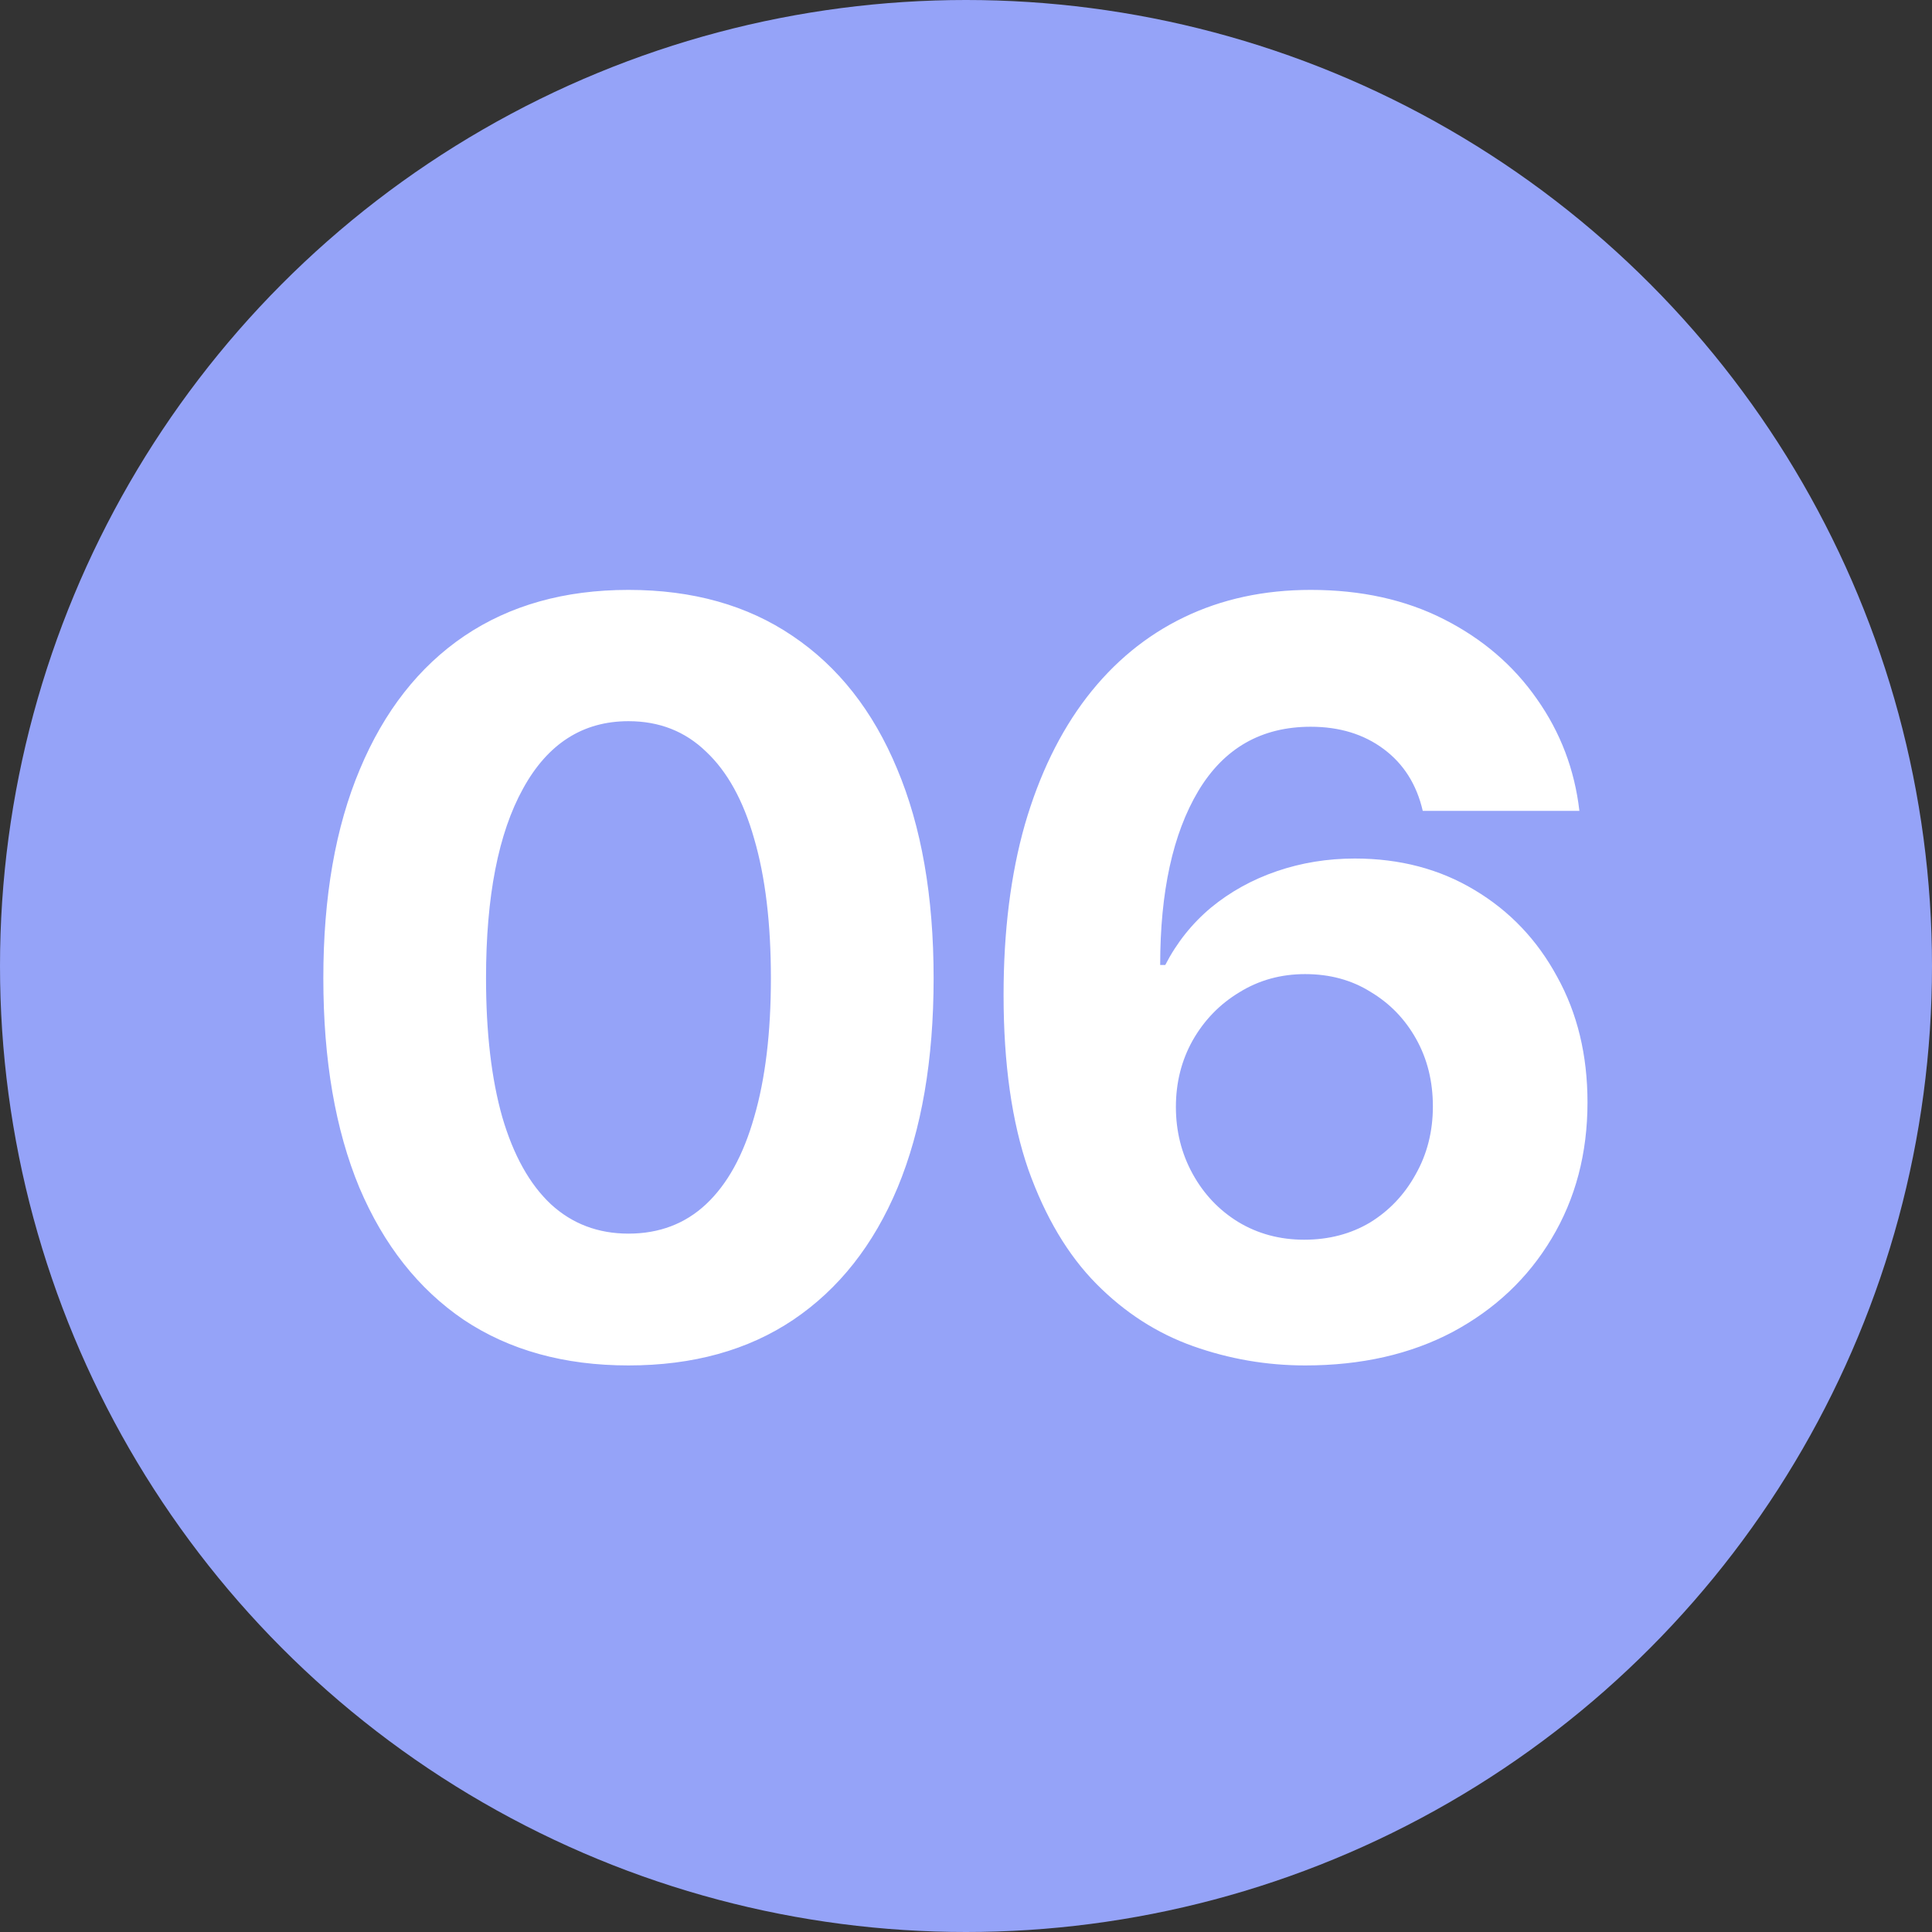
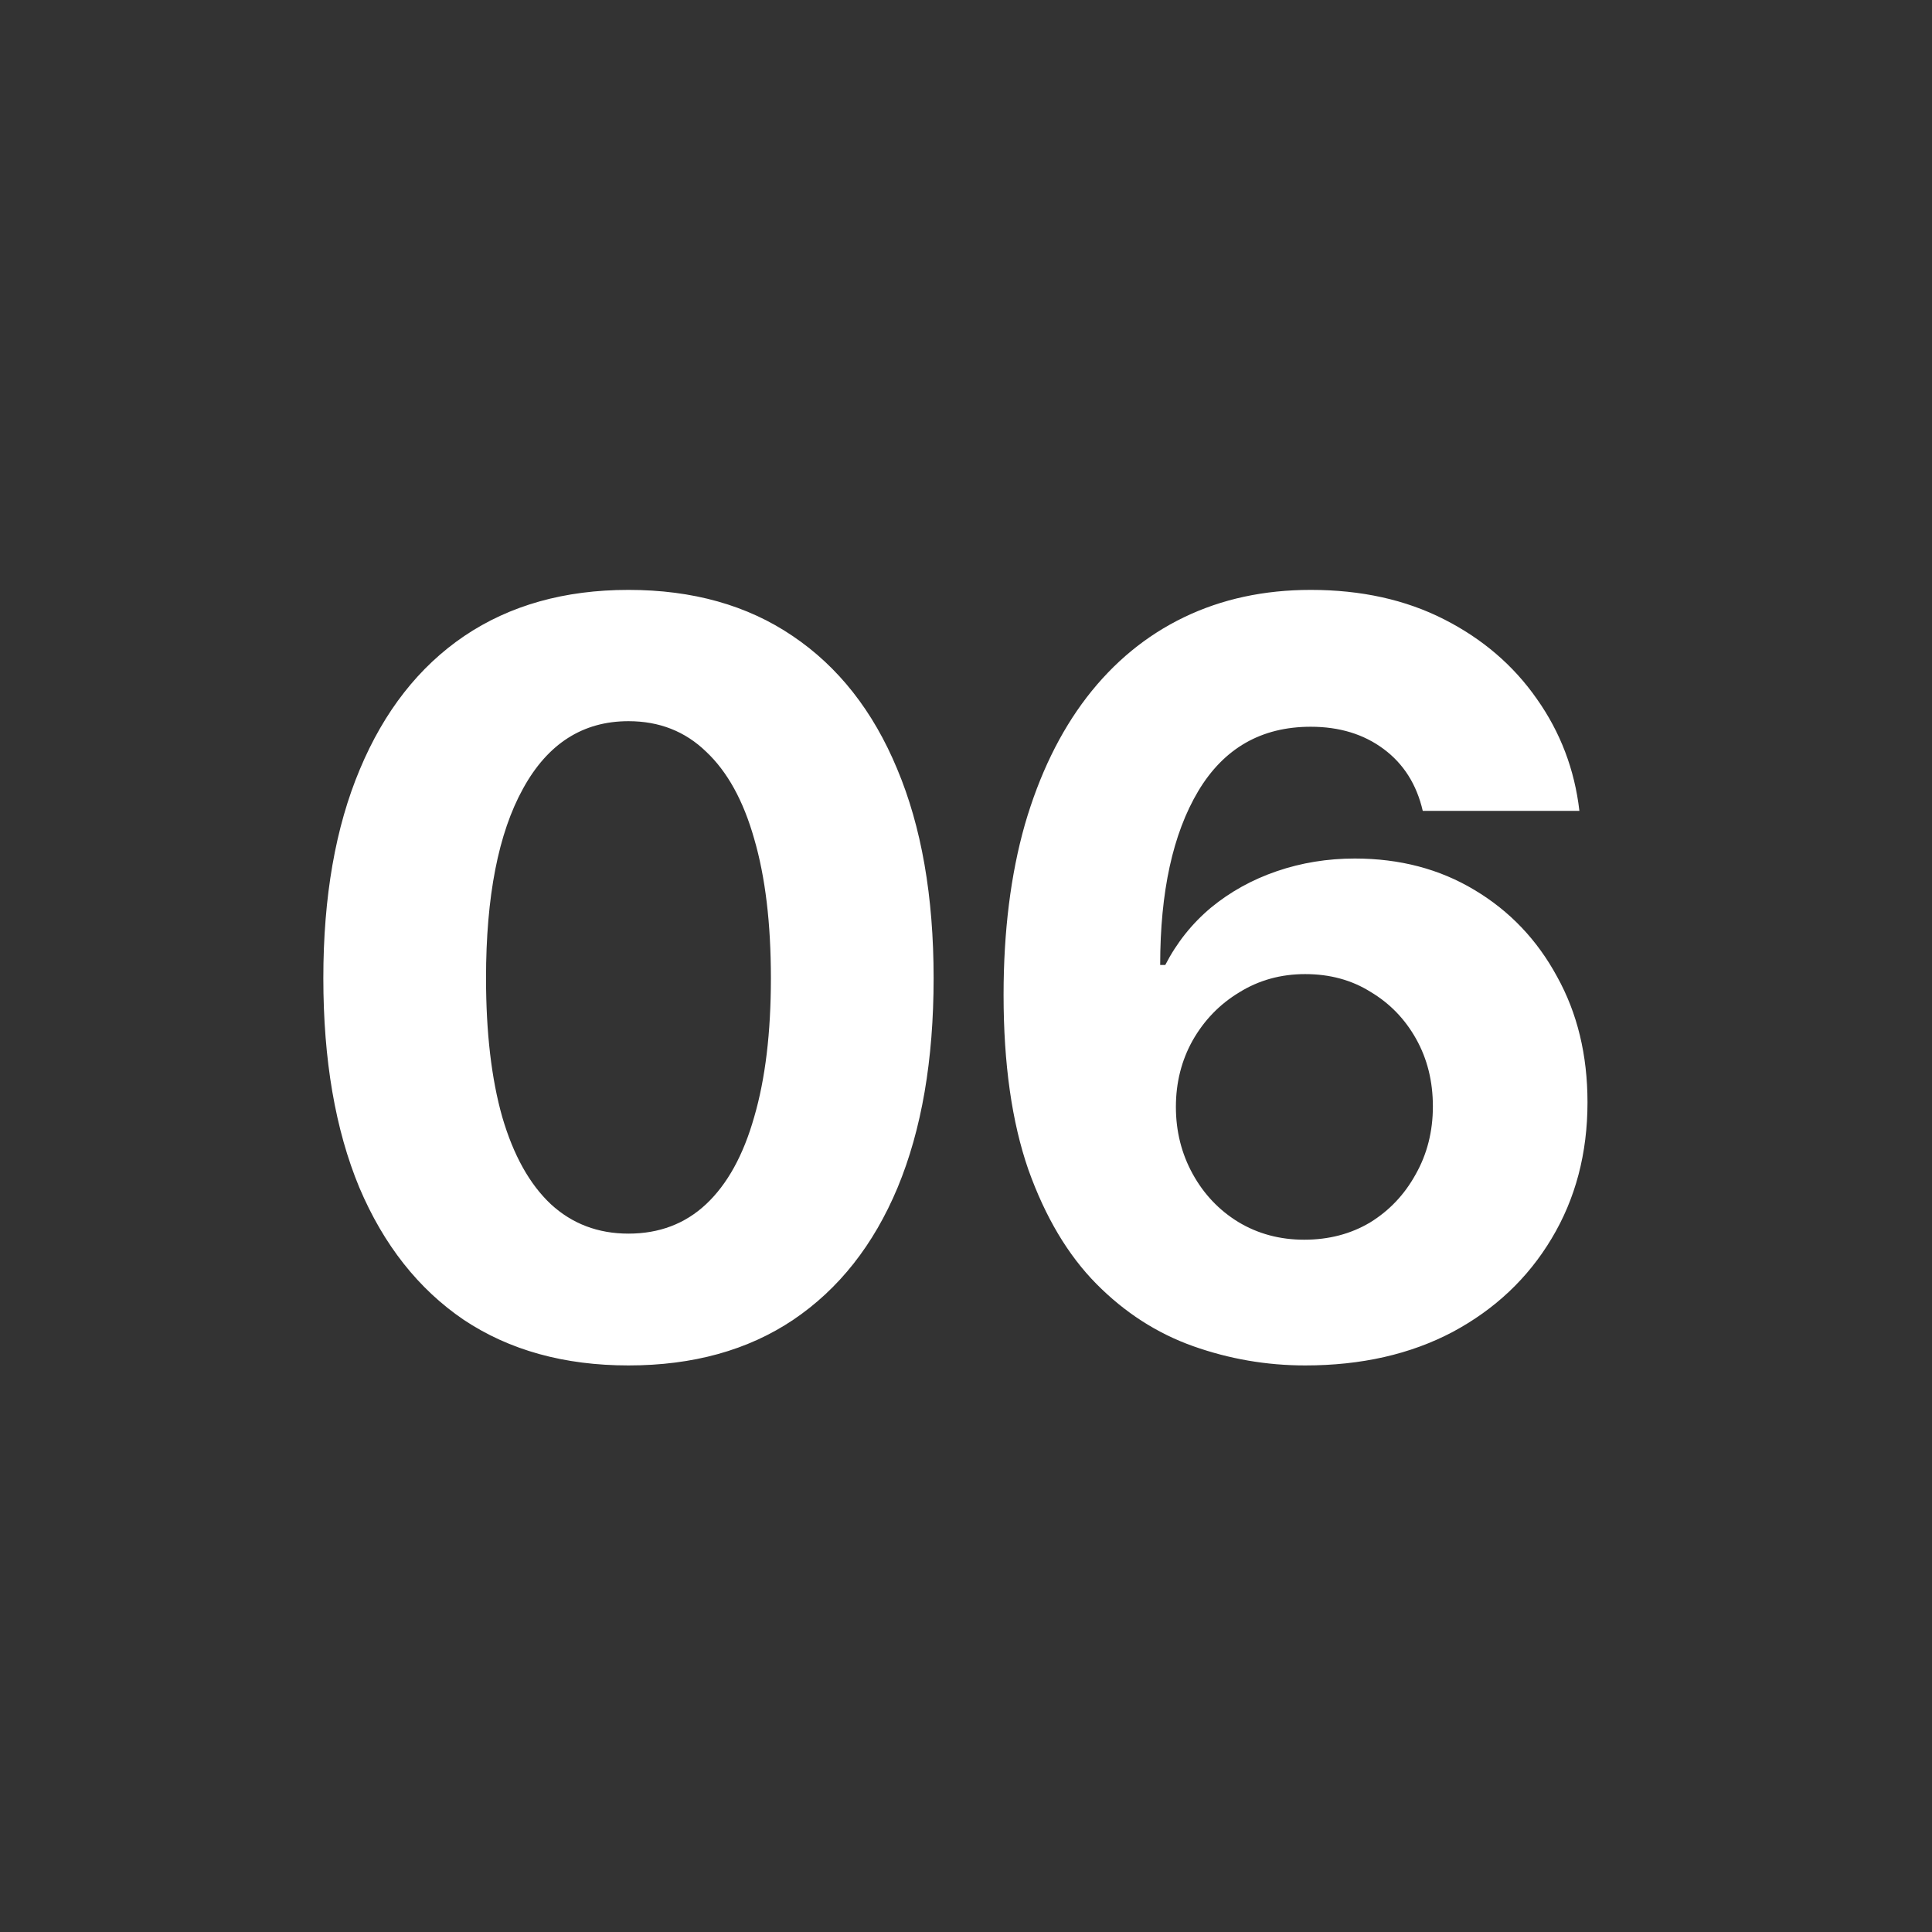
<svg xmlns="http://www.w3.org/2000/svg" width="67" height="67" viewBox="0 0 67 67" fill="none">
  <rect x="0" y="0" width="67" height="67" fill="#333333" stroke="none" />
-   <circle cx="33.5" cy="33.5" r="33.5" fill="#95A3F8" />
  <path d="M21.795 47.352C19.568 47.352 17.664 46.824 16.082 45.77C14.512 44.703 13.305 43.174 12.461 41.182C11.629 39.178 11.213 36.758 11.213 33.922C11.213 31.098 11.635 28.684 12.479 26.68C13.322 24.664 14.529 23.123 16.1 22.057C17.682 20.99 19.58 20.457 21.795 20.457C24.021 20.457 25.92 20.99 27.49 22.057C29.072 23.123 30.279 24.658 31.111 26.662C31.955 28.666 32.377 31.086 32.377 33.922C32.377 36.758 31.961 39.178 31.129 41.182C30.297 43.174 29.09 44.703 27.508 45.77C25.938 46.824 24.033 47.352 21.795 47.352ZM21.795 42.781C22.861 42.781 23.758 42.441 24.484 41.762C25.223 41.07 25.779 40.062 26.154 38.738C26.541 37.414 26.734 35.809 26.734 33.922C26.734 32.023 26.541 30.412 26.154 29.088C25.779 27.764 25.223 26.756 24.484 26.064C23.758 25.361 22.861 25.01 21.795 25.01C20.213 25.01 18.994 25.789 18.139 27.348C17.283 28.895 16.855 31.086 16.855 33.922C16.855 35.809 17.043 37.414 17.418 38.738C17.805 40.062 18.367 41.07 19.105 41.762C19.844 42.441 20.74 42.781 21.795 42.781ZM45.262 47.352C43.926 47.352 42.631 47.129 41.377 46.684C40.123 46.238 39.004 45.518 38.02 44.522C37.035 43.525 36.25 42.207 35.664 40.566C35.09 38.914 34.803 36.893 34.803 34.502C34.803 32.299 35.049 30.33 35.541 28.596C36.045 26.861 36.76 25.391 37.685 24.184C38.623 22.965 39.748 22.039 41.06 21.406C42.373 20.773 43.838 20.457 45.455 20.457C47.201 20.457 48.742 20.797 50.078 21.477C51.414 22.156 52.486 23.076 53.295 24.236C54.115 25.396 54.607 26.691 54.772 28.121H49.34C49.129 27.207 48.678 26.492 47.986 25.977C47.295 25.461 46.451 25.203 45.455 25.203C43.744 25.203 42.443 25.947 41.553 27.436C40.674 28.912 40.234 30.922 40.234 33.465H40.41C40.809 32.691 41.336 32.029 41.992 31.479C42.66 30.928 43.422 30.506 44.277 30.213C45.133 29.92 46.035 29.773 46.984 29.773C48.543 29.773 49.926 30.137 51.133 30.863C52.352 31.59 53.307 32.592 53.998 33.869C54.701 35.135 55.053 36.588 55.053 38.228C55.053 39.998 54.637 41.574 53.805 42.957C52.984 44.328 51.842 45.406 50.377 46.191C48.912 46.965 47.207 47.352 45.262 47.352ZM45.227 42.992C46.082 42.992 46.844 42.793 47.512 42.395C48.18 41.984 48.707 41.428 49.094 40.725C49.492 40.022 49.691 39.236 49.691 38.369C49.691 37.502 49.498 36.723 49.111 36.031C48.725 35.34 48.197 34.795 47.529 34.397C46.873 33.986 46.117 33.781 45.262 33.781C44.418 33.781 43.656 33.992 42.977 34.414C42.297 34.824 41.758 35.381 41.359 36.084C40.973 36.775 40.779 37.543 40.779 38.387C40.779 39.23 40.973 40.004 41.359 40.707C41.746 41.41 42.273 41.967 42.941 42.377C43.621 42.787 44.383 42.992 45.227 42.992Z" fill="white" />
</svg>